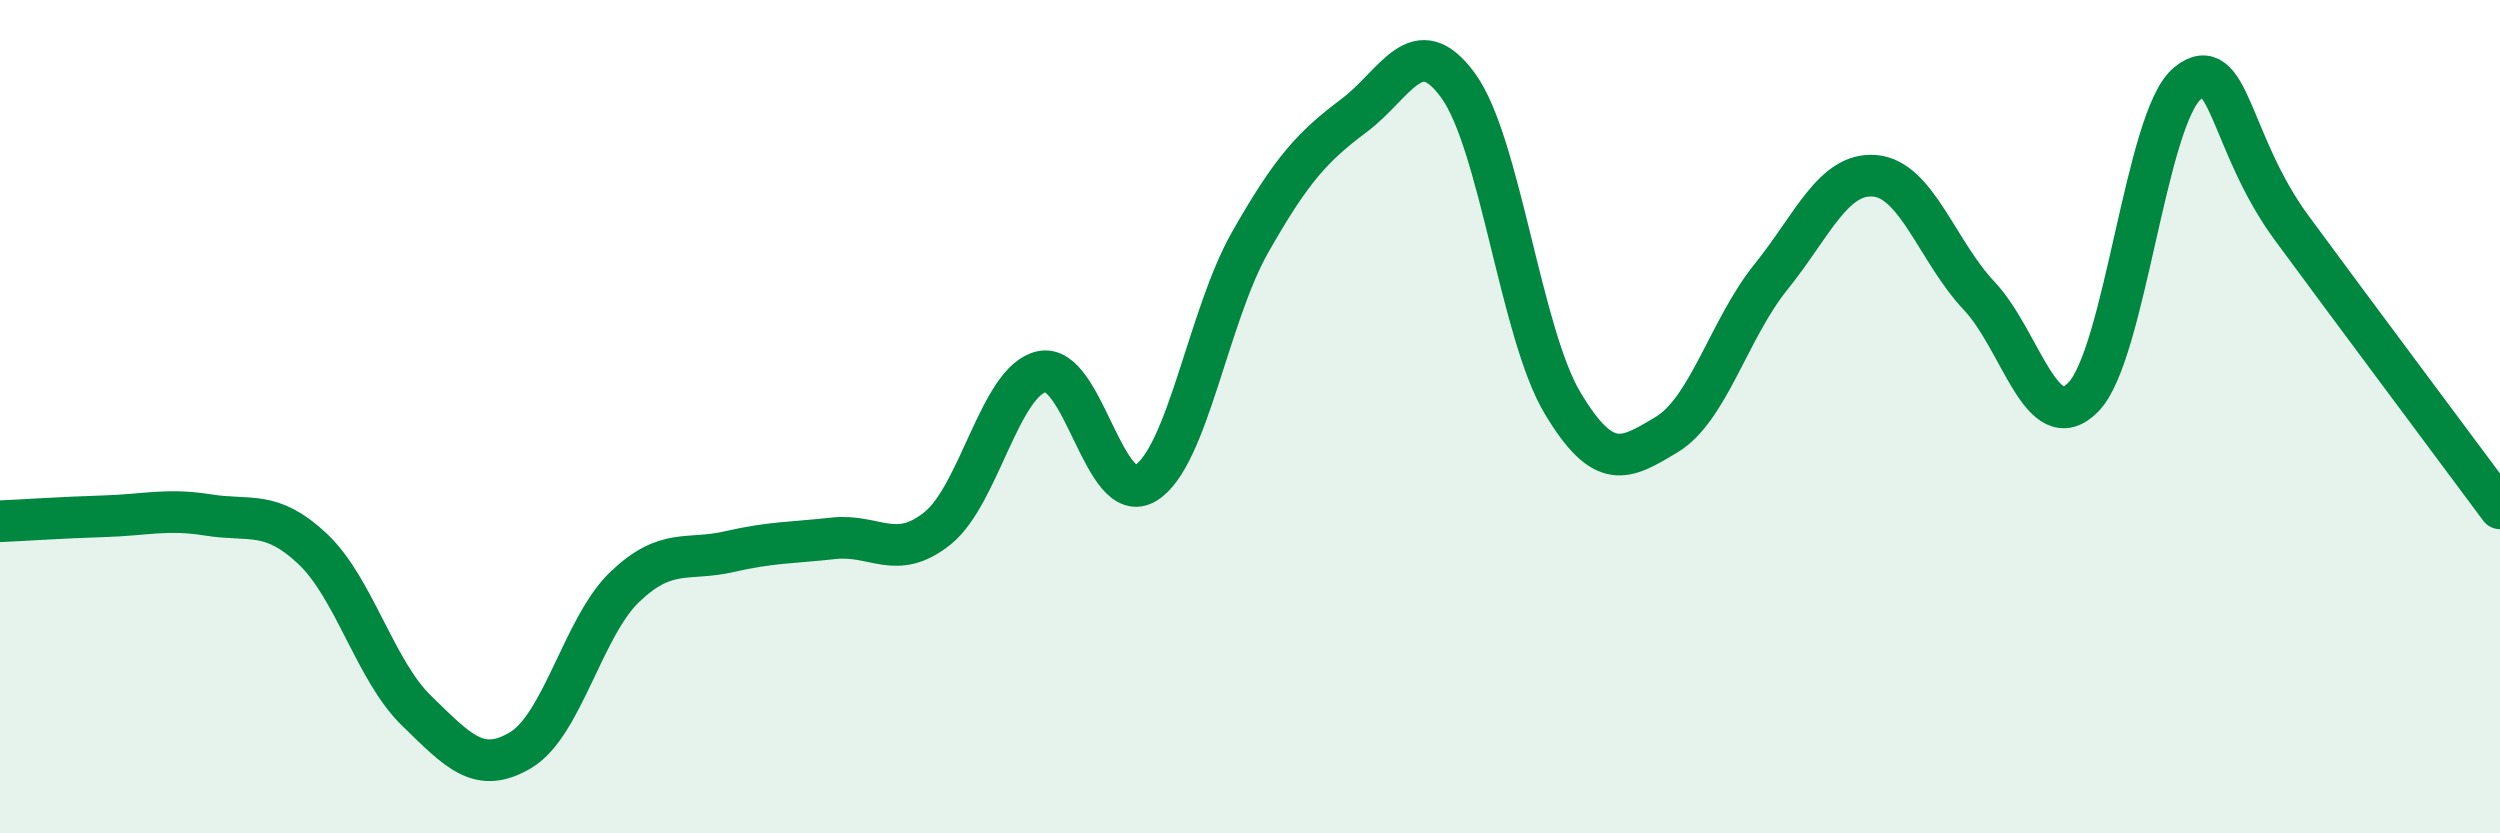
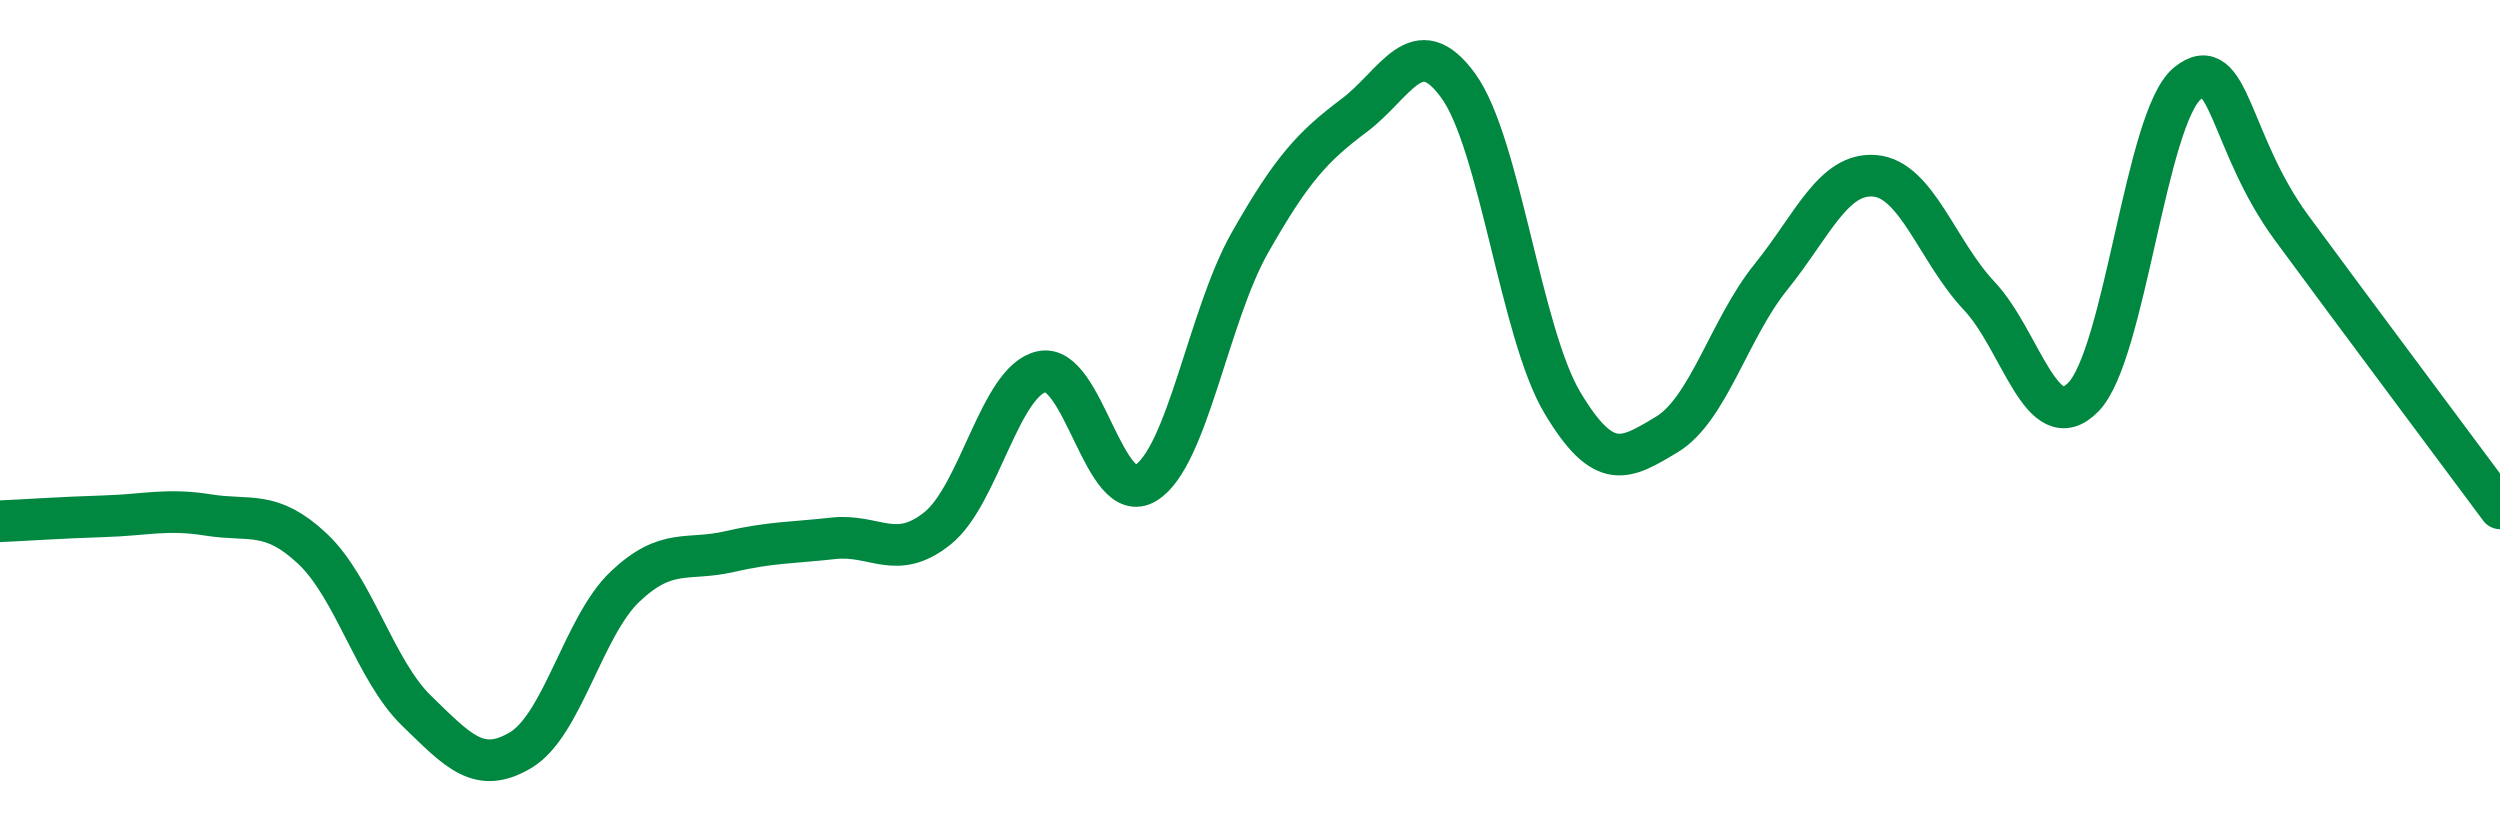
<svg xmlns="http://www.w3.org/2000/svg" width="60" height="20" viewBox="0 0 60 20">
-   <path d="M 0,12.51 C 0.5,12.49 1.5,12.42 2.5,12.39 C 3.5,12.36 4,12.2 5,12.36 C 6,12.52 6.5,12.23 7.5,13.17 C 8.5,14.11 9,16.09 10,17.06 C 11,18.03 11.5,18.6 12.5,18 C 13.5,17.4 14,15.03 15,14.08 C 16,13.13 16.5,13.47 17.5,13.24 C 18.5,13.01 19,13.03 20,12.92 C 21,12.81 21.5,13.48 22.5,12.68 C 23.5,11.88 24,9.14 25,8.92 C 26,8.7 26.5,12.21 27.5,11.59 C 28.5,10.97 29,7.58 30,5.82 C 31,4.06 31.5,3.52 32.5,2.77 C 33.5,2.02 34,0.68 35,2.06 C 36,3.44 36.5,8 37.5,9.67 C 38.5,11.34 39,11.03 40,10.43 C 41,9.83 41.5,7.89 42.5,6.65 C 43.5,5.41 44,4.13 45,4.22 C 46,4.31 46.5,6.04 47.5,7.1 C 48.5,8.16 49,10.55 50,9.53 C 51,8.51 51.5,2.81 52.5,2 C 53.5,1.19 53.5,3.43 55,5.47 C 56.5,7.51 59,10.85 60,12.2L60 20L0 20Z" fill="#008740" opacity="0.1" stroke-linecap="round" stroke-linejoin="round" />
  <path d="M 0,12.51 C 0.5,12.49 1.5,12.42 2.5,12.39 C 3.5,12.36 4,12.2 5,12.36 C 6,12.52 6.5,12.23 7.5,13.17 C 8.5,14.11 9,16.09 10,17.06 C 11,18.03 11.5,18.6 12.5,18 C 13.5,17.4 14,15.03 15,14.08 C 16,13.13 16.5,13.47 17.5,13.24 C 18.5,13.01 19,13.03 20,12.92 C 21,12.81 21.5,13.48 22.5,12.68 C 23.5,11.88 24,9.14 25,8.92 C 26,8.7 26.5,12.21 27.5,11.59 C 28.5,10.97 29,7.58 30,5.82 C 31,4.06 31.5,3.52 32.5,2.77 C 33.5,2.02 34,0.68 35,2.06 C 36,3.44 36.5,8 37.5,9.67 C 38.5,11.34 39,11.03 40,10.43 C 41,9.83 41.5,7.89 42.5,6.65 C 43.5,5.41 44,4.13 45,4.22 C 46,4.31 46.5,6.04 47.5,7.1 C 48.5,8.16 49,10.55 50,9.53 C 51,8.51 51.5,2.81 52.5,2 C 53.5,1.19 53.5,3.43 55,5.47 C 56.5,7.51 59,10.85 60,12.2" stroke="#008740" stroke-width="1" fill="none" stroke-linecap="round" stroke-linejoin="round" />
</svg>